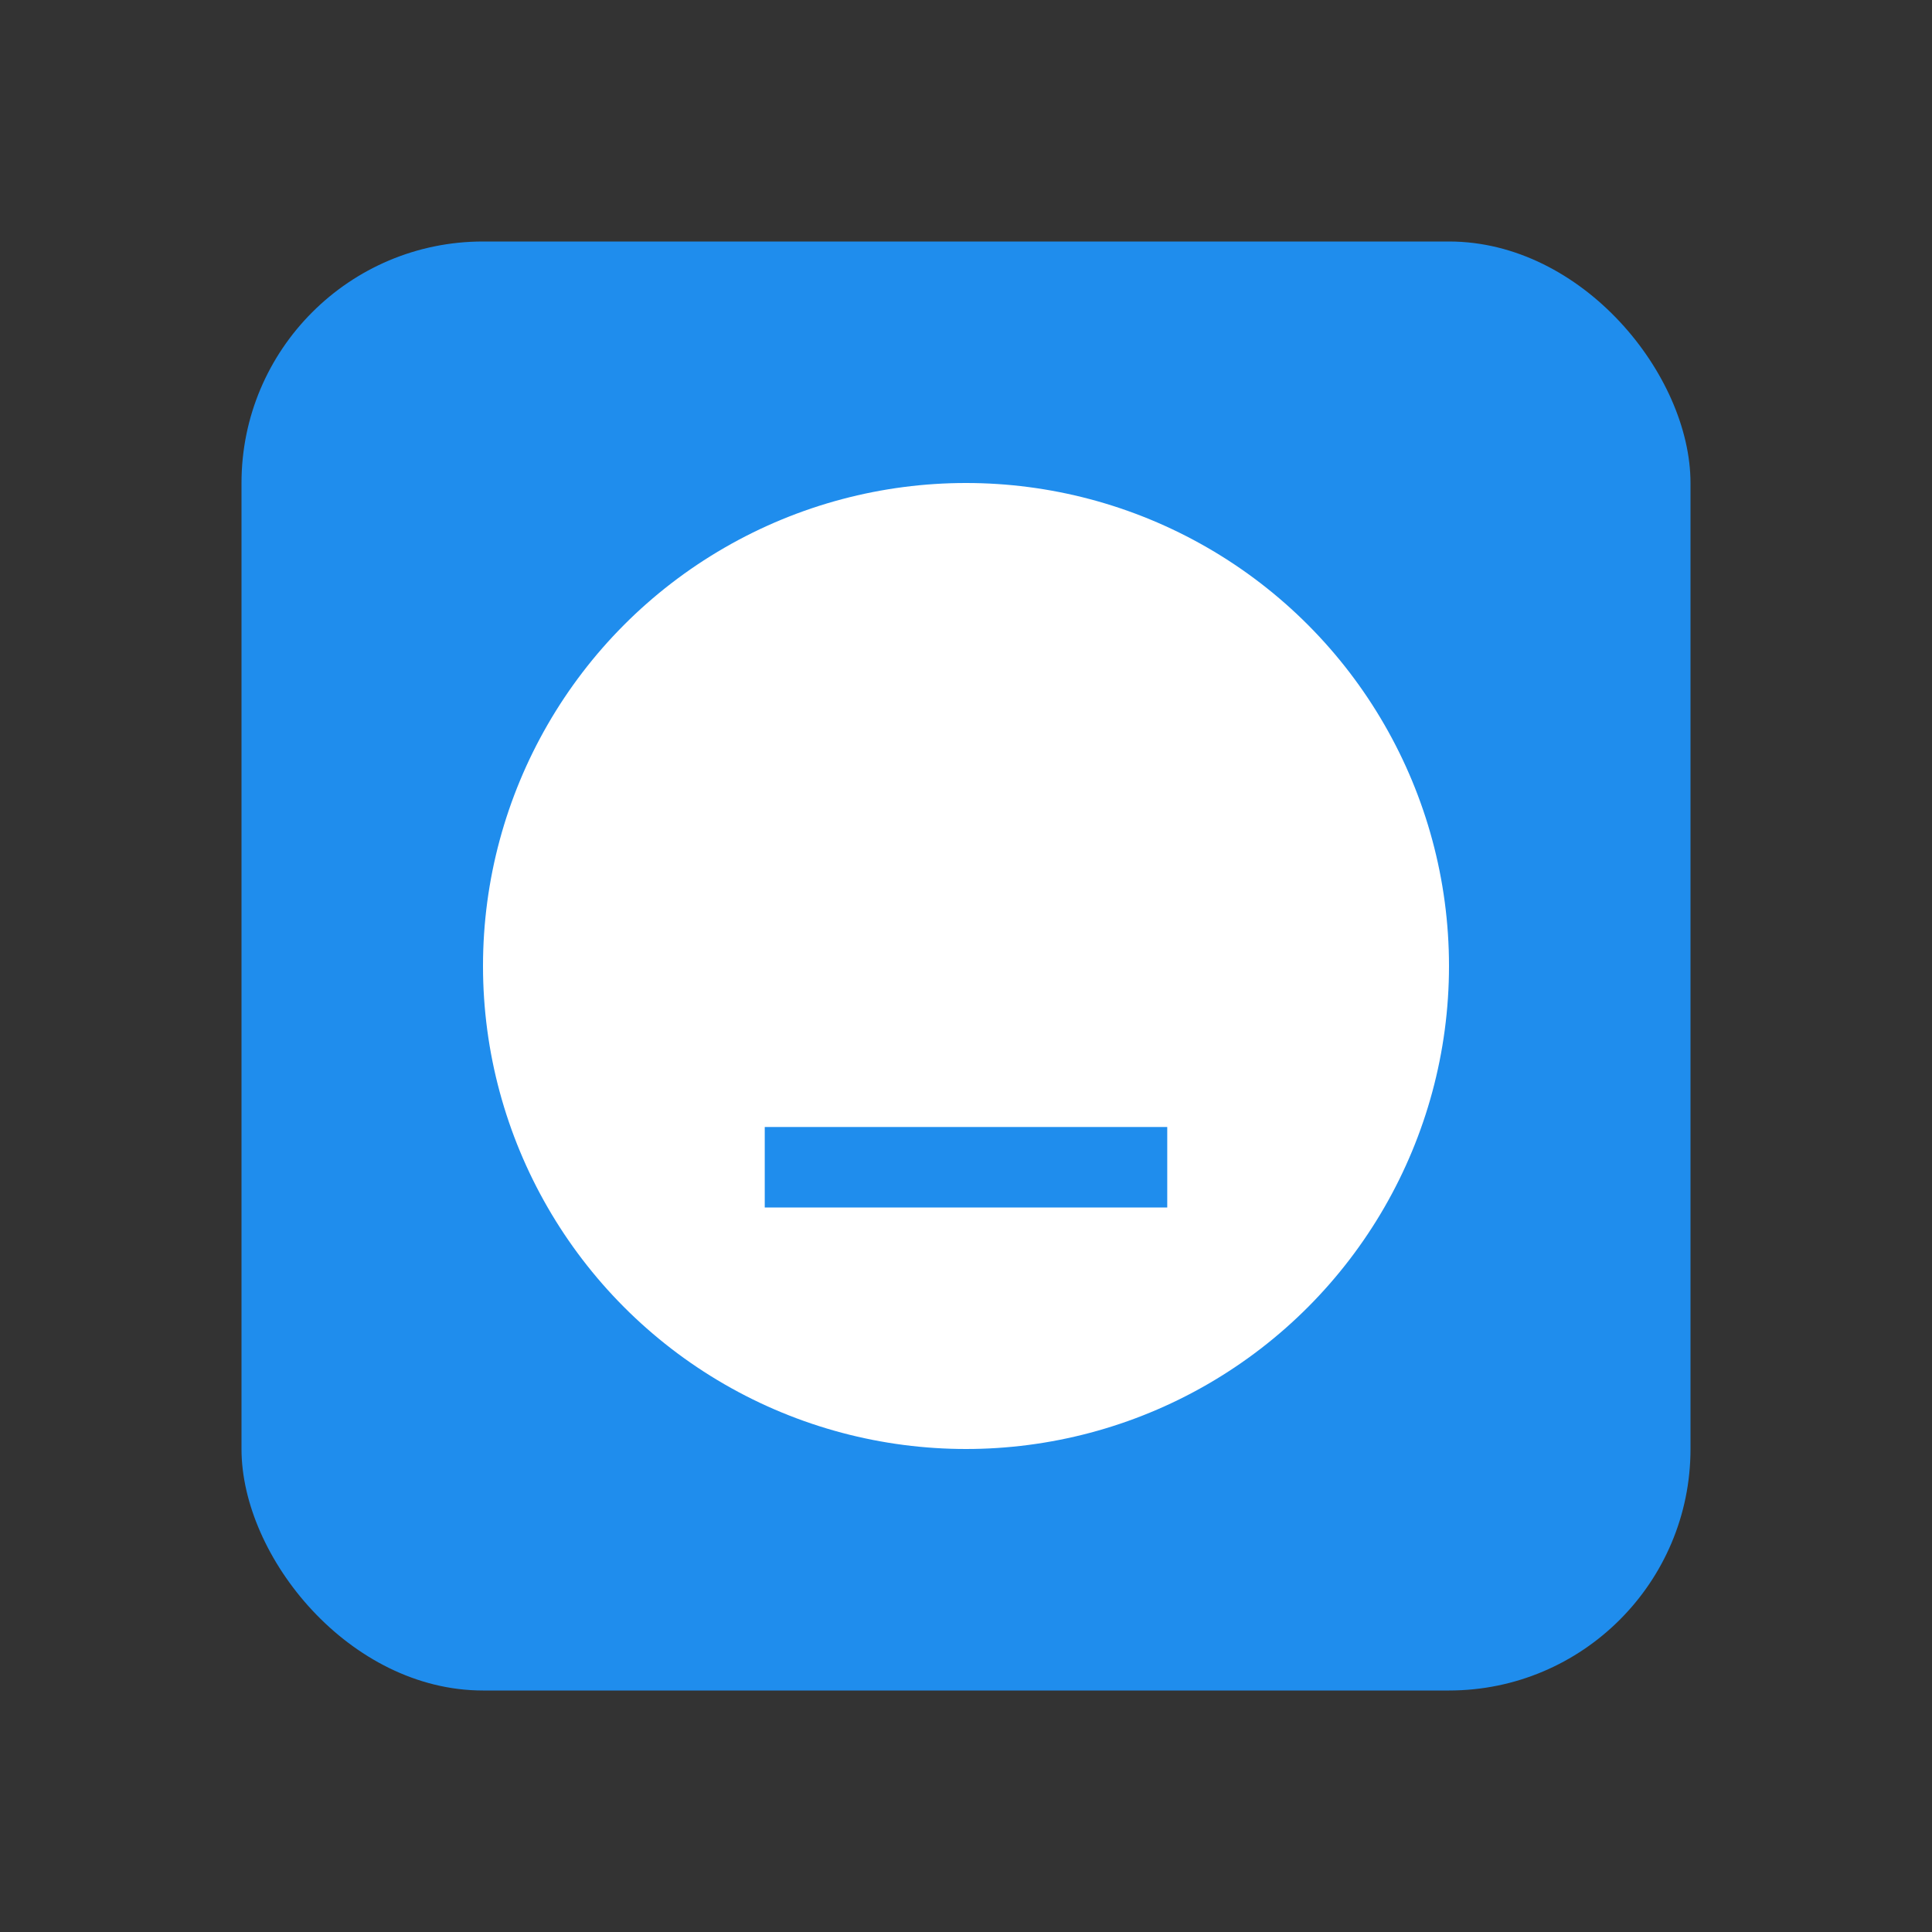
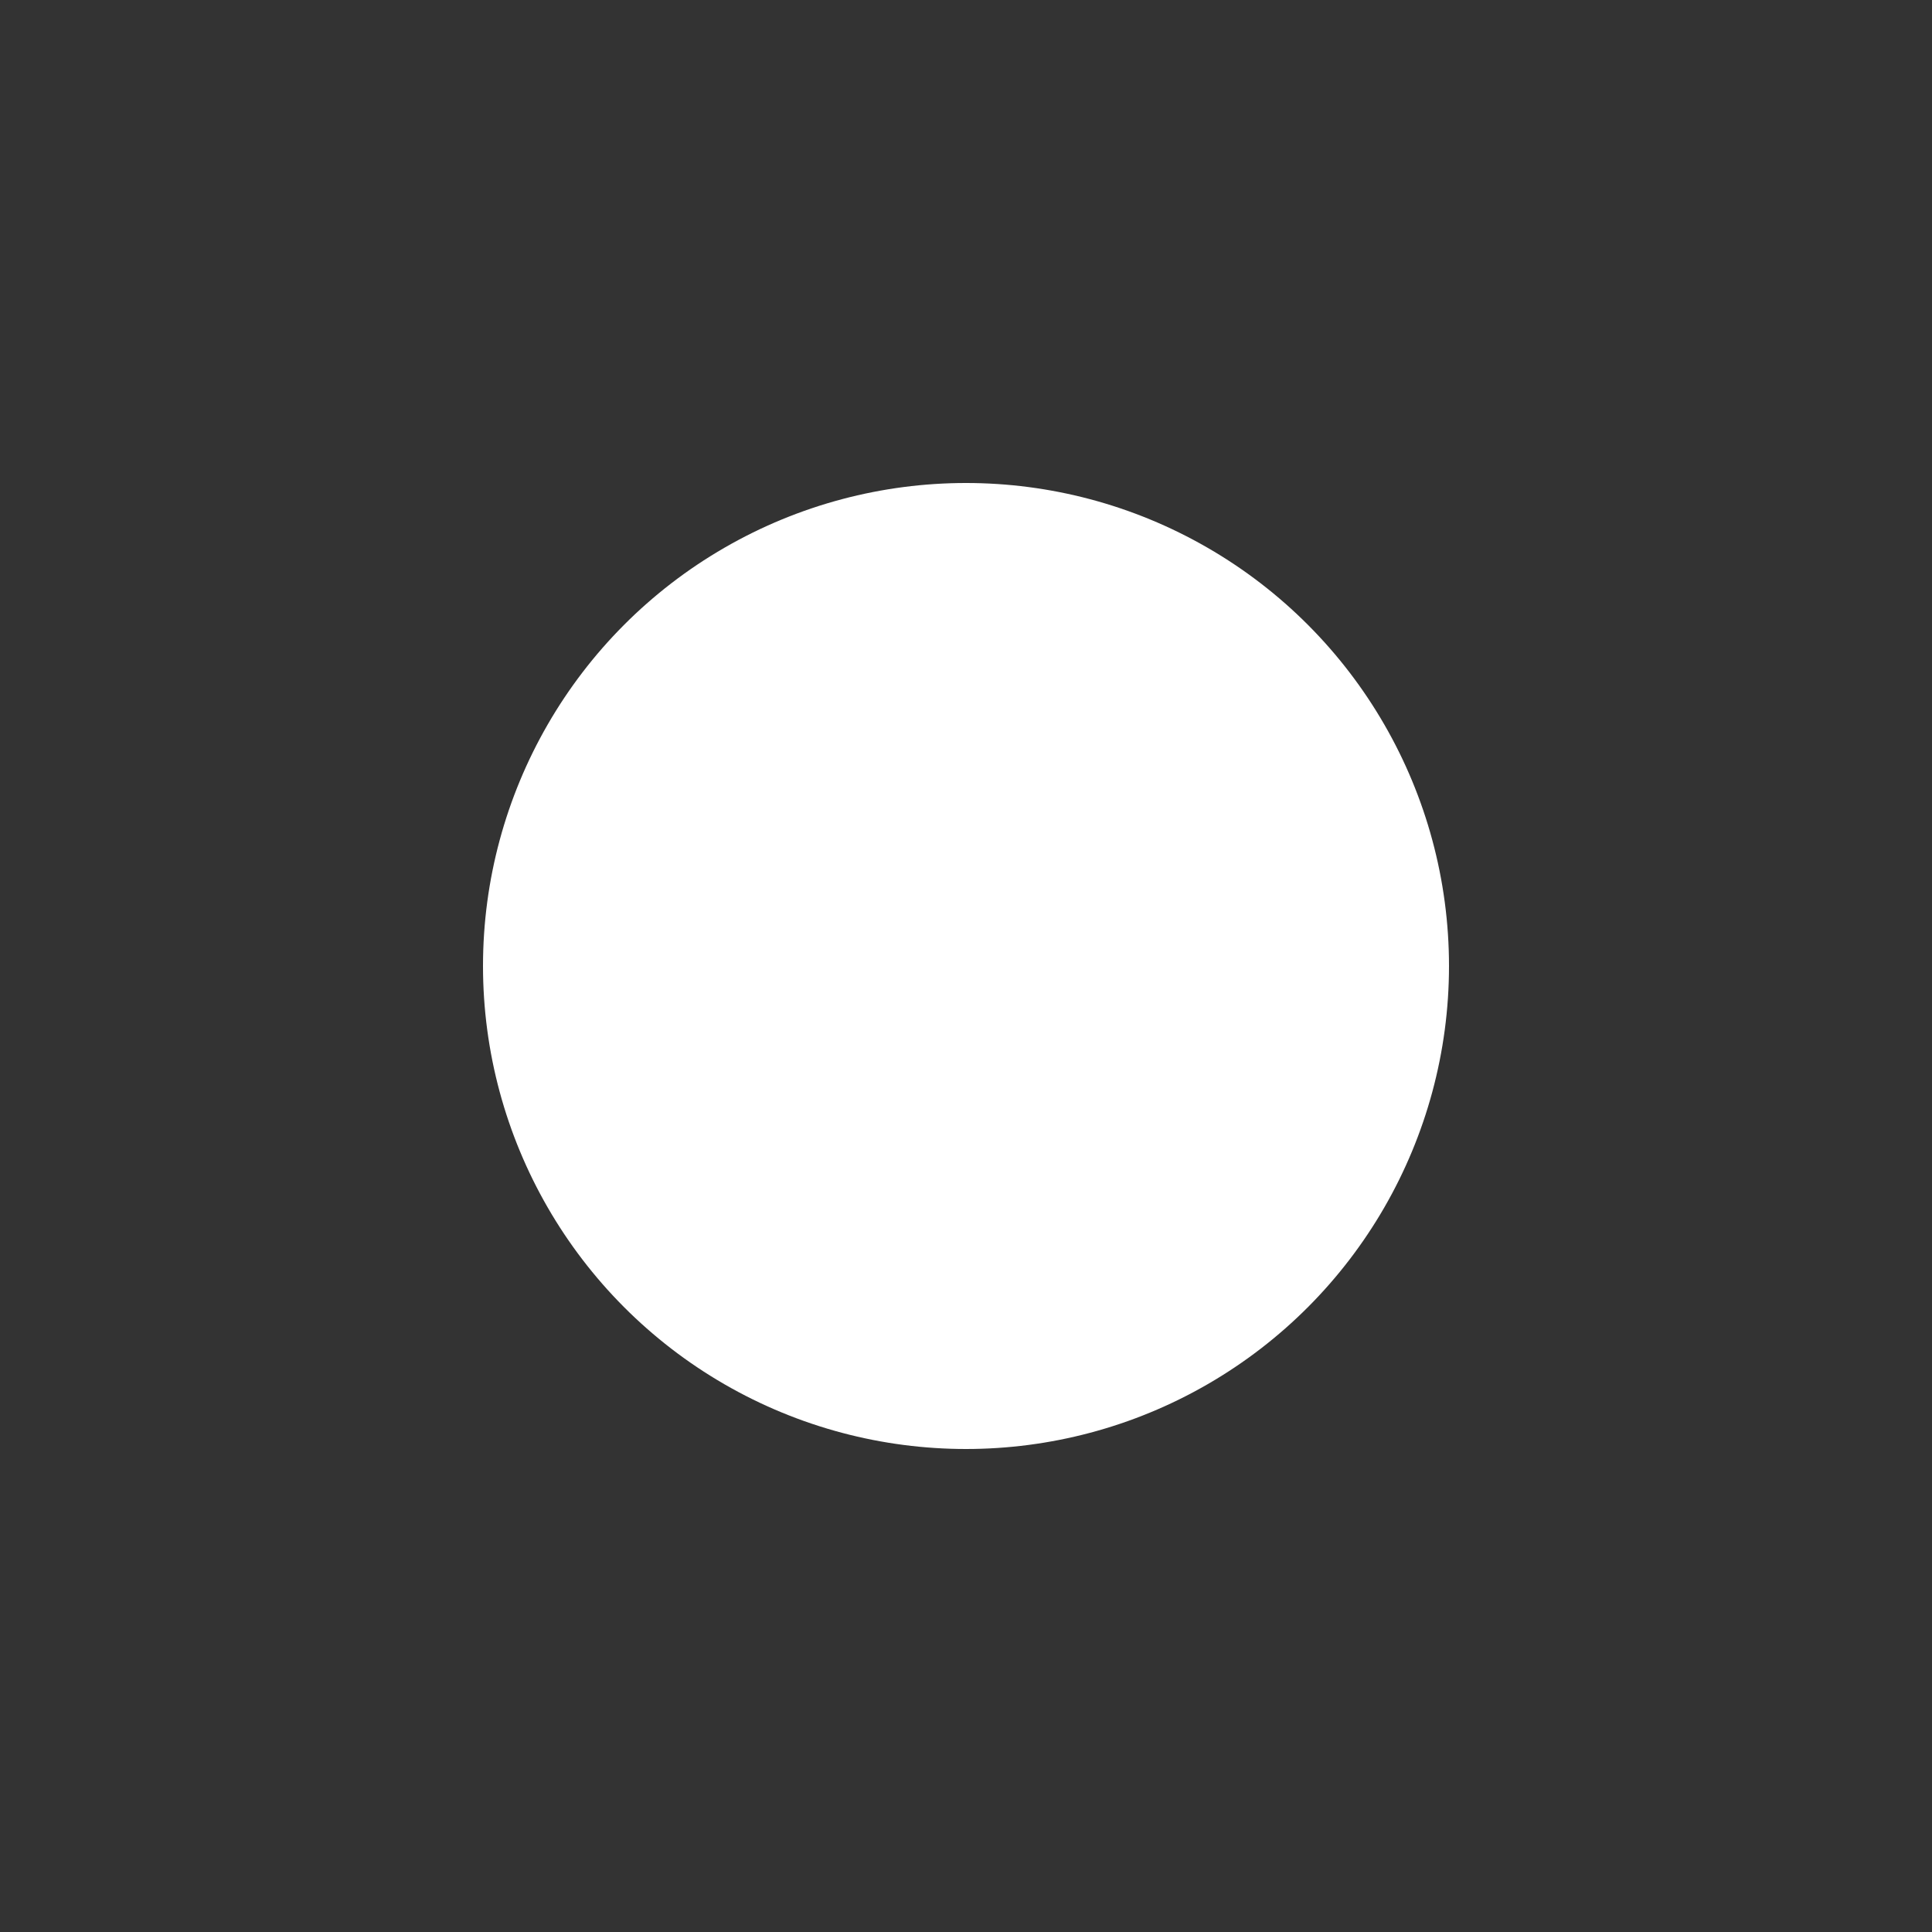
<svg xmlns="http://www.w3.org/2000/svg" viewBox="0 0 48 48">
  <rect x="0" y="0" width="48" height="48" fill="#333333" stroke="none" />
-   <rect x="6" y="6" width="36" height="36" rx="6" ry="6" fill="#1F8DED" />
  <circle cx="24" cy="24" r="12" fill="#FFF" />
-   <path fill="#1F8DED" d="M19 28h10v2H19z" />
</svg>